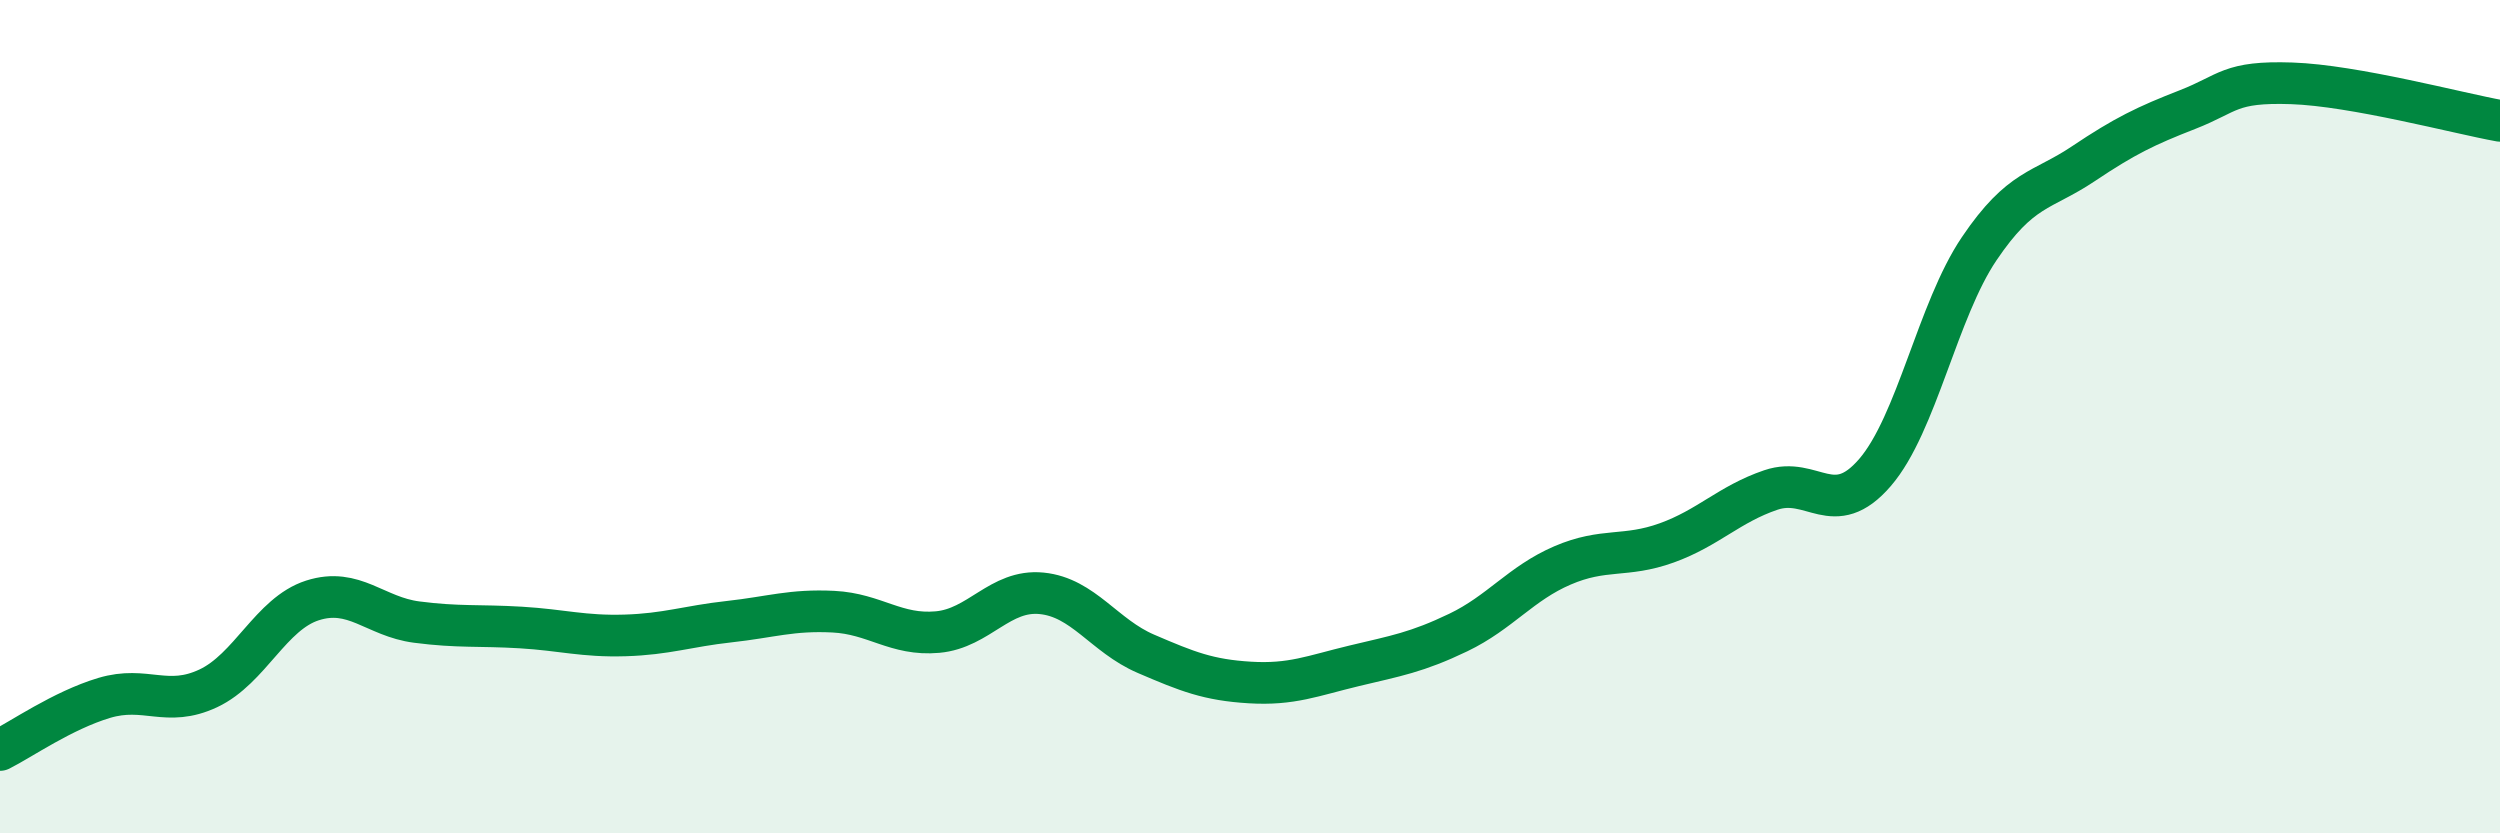
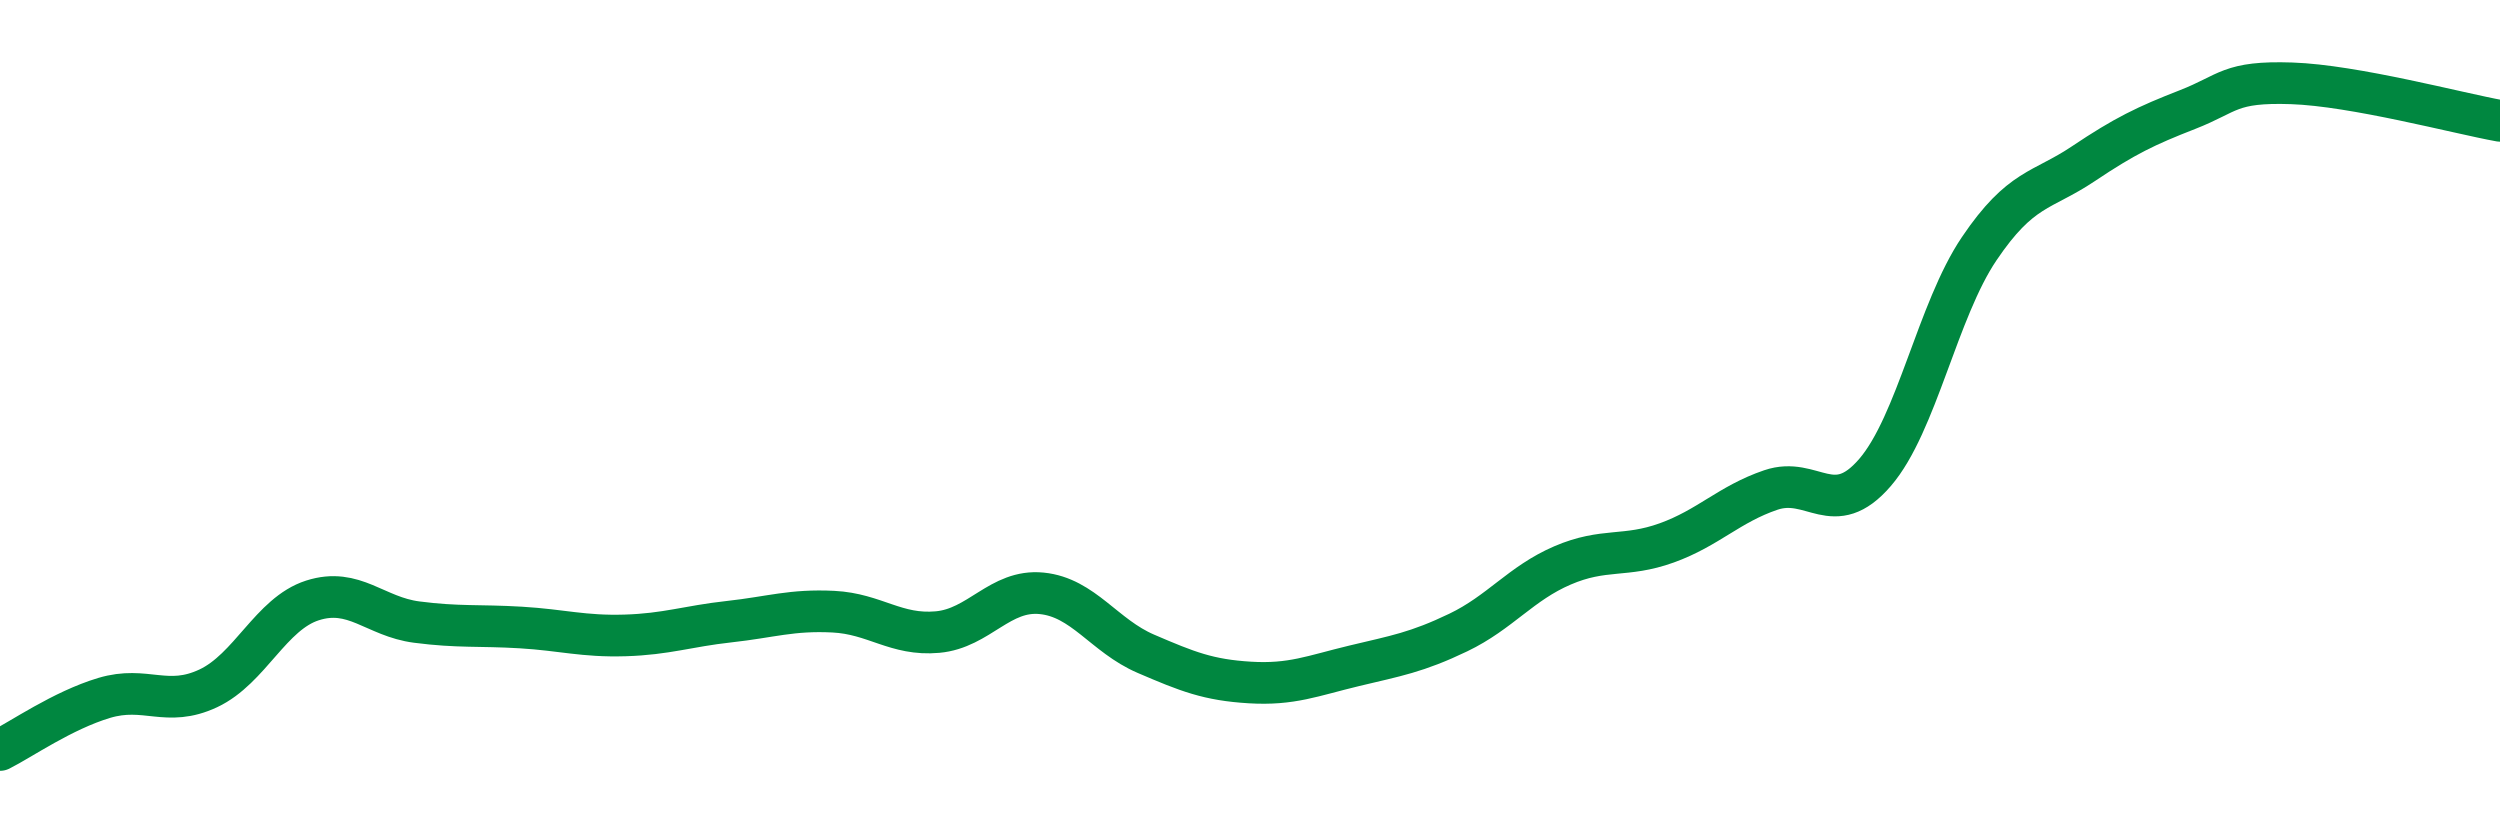
<svg xmlns="http://www.w3.org/2000/svg" width="60" height="20" viewBox="0 0 60 20">
-   <path d="M 0,18 C 0.5,17.75 1.5,17.05 2.5,16.75 C 3.5,16.45 4,16.99 5,16.52 C 6,16.05 6.5,14.73 7.5,14.41 C 8.5,14.09 9,14.8 10,14.93 C 11,15.06 11.5,15 12.5,15.06 C 13.5,15.12 14,15.28 15,15.25 C 16,15.22 16.5,15.03 17.5,14.92 C 18.5,14.81 19,14.63 20,14.68 C 21,14.73 21.5,15.26 22.5,15.17 C 23.5,15.08 24,14.14 25,14.24 C 26,14.34 26.5,15.26 27.5,15.69 C 28.5,16.12 29,16.32 30,16.38 C 31,16.44 31.5,16.22 32.5,15.98 C 33.5,15.74 34,15.66 35,15.18 C 36,14.7 36.5,14 37.5,13.57 C 38.5,13.14 39,13.39 40,13.03 C 41,12.67 41.5,12.1 42.5,11.76 C 43.5,11.42 44,12.5 45,11.34 C 46,10.18 46.5,7.45 47.5,5.97 C 48.5,4.49 49,4.6 50,3.93 C 51,3.26 51.5,3.02 52.5,2.63 C 53.5,2.24 53.5,1.95 55,2 C 56.5,2.05 59,2.72 60,2.9L60 20L0 20Z" fill="#008740" opacity="0.1" stroke-linecap="round" stroke-linejoin="round" />
  <path d="M 0,18 C 0.5,17.75 1.5,17.05 2.5,16.75 C 3.5,16.45 4,16.99 5,16.52 C 6,16.05 6.5,14.73 7.5,14.41 C 8.5,14.09 9,14.8 10,14.93 C 11,15.06 11.5,15 12.5,15.06 C 13.5,15.12 14,15.28 15,15.25 C 16,15.22 16.5,15.03 17.5,14.92 C 18.5,14.81 19,14.63 20,14.68 C 21,14.73 21.5,15.26 22.5,15.17 C 23.5,15.08 24,14.14 25,14.24 C 26,14.34 26.5,15.26 27.5,15.69 C 28.5,16.12 29,16.32 30,16.38 C 31,16.44 31.5,16.22 32.5,15.98 C 33.5,15.74 34,15.66 35,15.18 C 36,14.7 36.5,14 37.5,13.57 C 38.5,13.14 39,13.39 40,13.03 C 41,12.67 41.5,12.1 42.5,11.76 C 43.5,11.42 44,12.5 45,11.34 C 46,10.18 46.5,7.45 47.5,5.97 C 48.5,4.49 49,4.6 50,3.93 C 51,3.26 51.5,3.02 52.5,2.63 C 53.5,2.24 53.5,1.95 55,2 C 56.5,2.05 59,2.72 60,2.9" stroke="#008740" stroke-width="1" fill="none" stroke-linecap="round" stroke-linejoin="round" />
</svg>